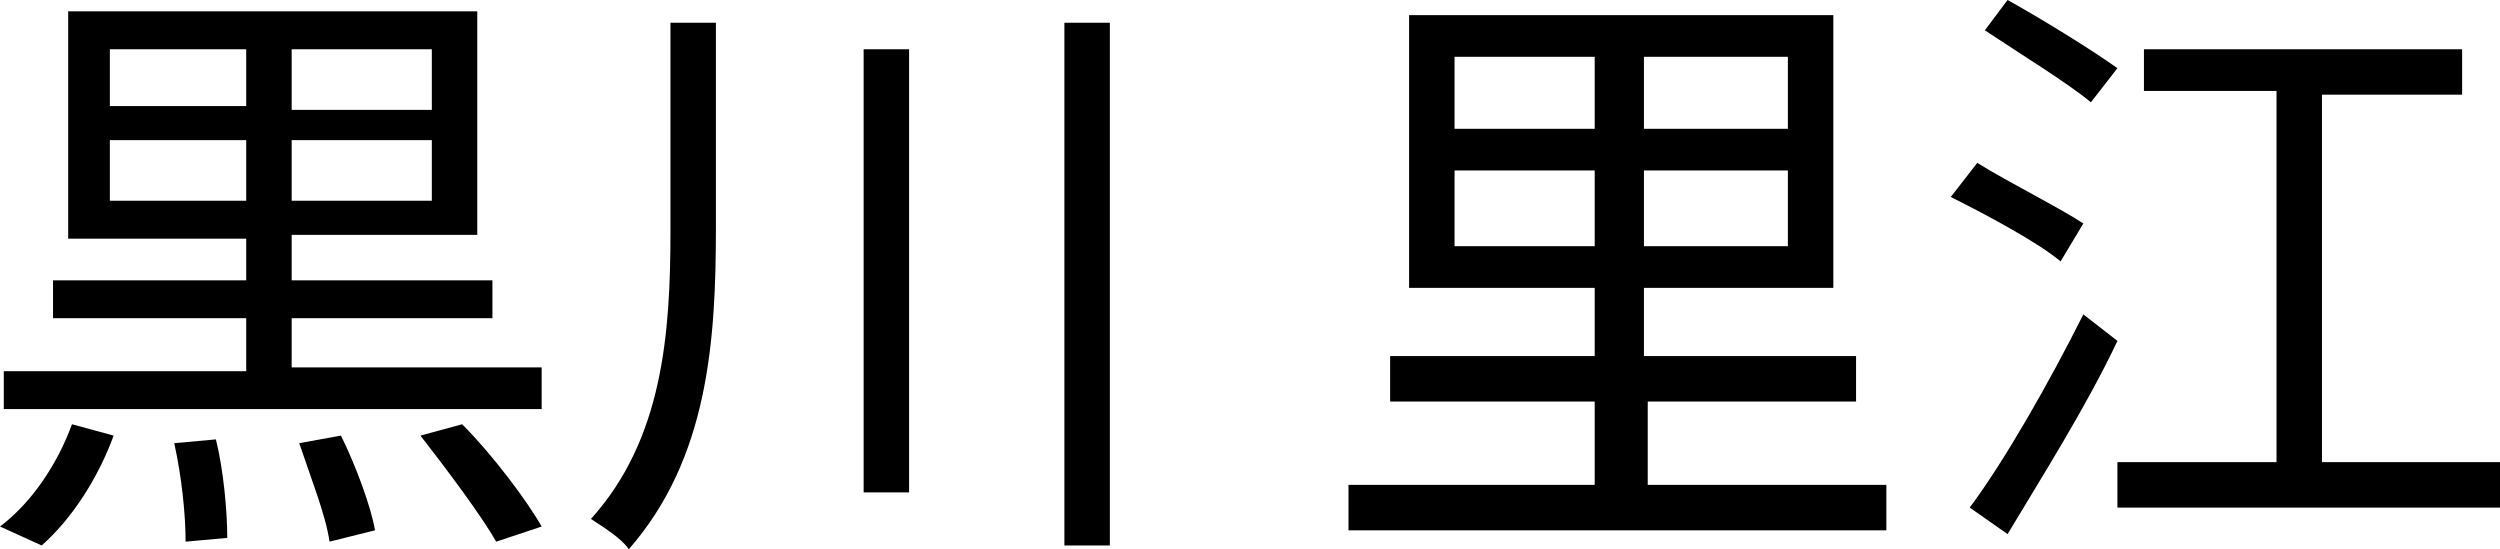
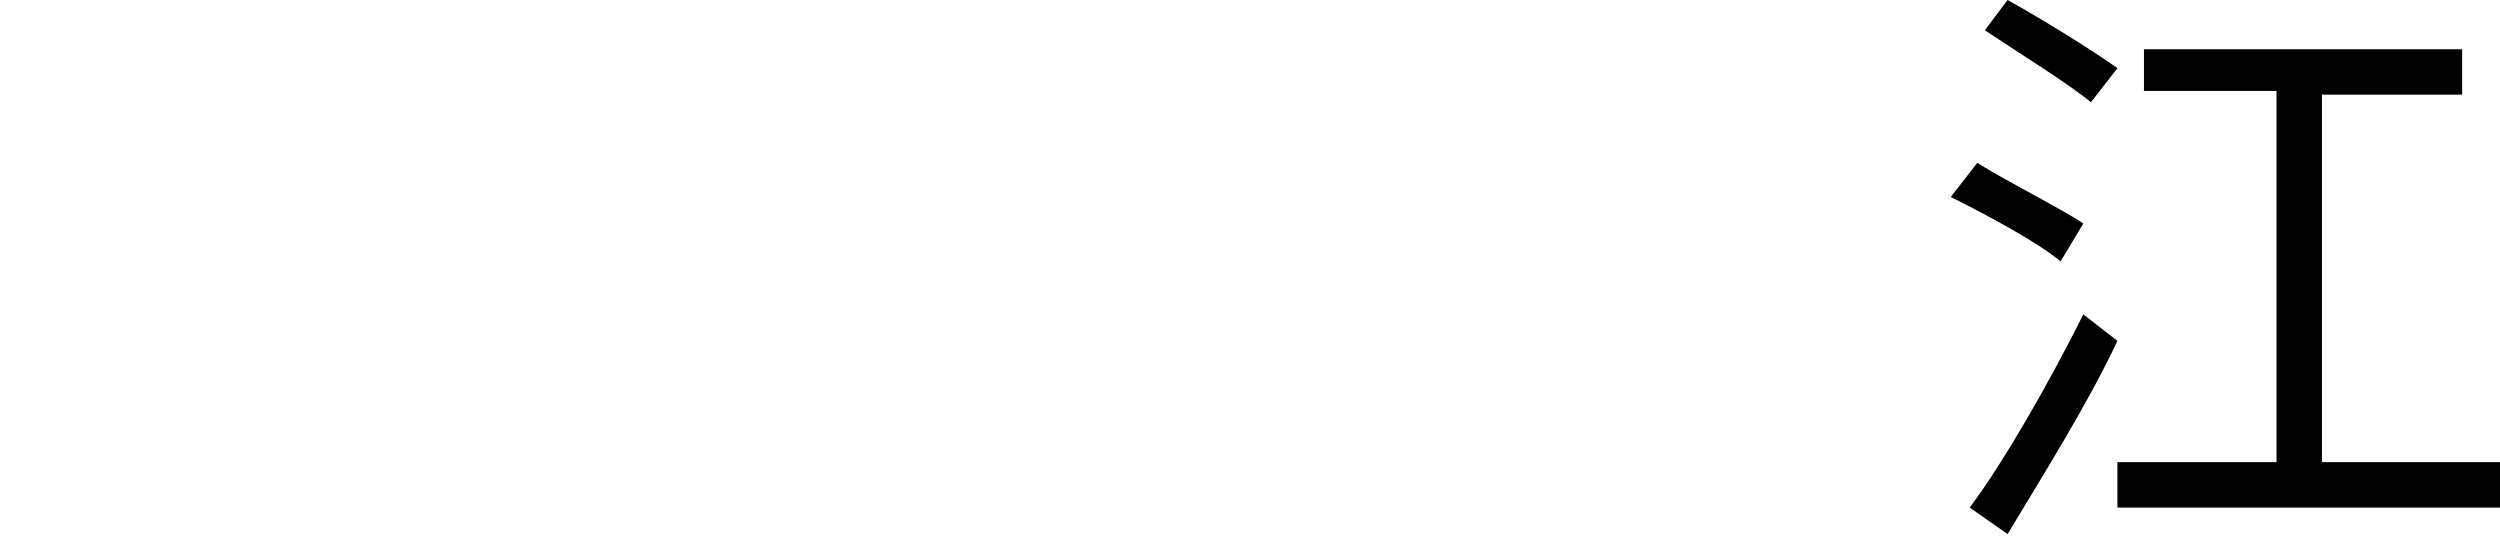
<svg xmlns="http://www.w3.org/2000/svg" version="1.1" id="レイヤー_1" x="0px" y="0px" viewBox="0 0 66 14.5" style="enable-background:new 0 0 66 14.5;" xml:space="preserve">
  <g>
-     <path d="M0,13.9c0.8-0.6,1.5-1.6,1.9-2.7L3,11.5c-0.4,1.1-1.1,2.2-1.9,2.9L0,13.9z M14.2,10.8H0.1v-1h6.4V8.4H1.4v-1h5.1V6.3H1.8   V0.3h10.8v5.9H7.7v1.2H13v1H7.7v1.3h6.6V10.8z M2.9,2.8h3.6V1.3H2.9V2.8z M6.5,5.3V3.7H2.9v1.6H6.5z M5.7,11.6   c0.2,0.8,0.3,1.9,0.3,2.6l-1.1,0.1c0-0.7-0.1-1.7-0.3-2.6L5.7,11.6z M11.4,1.3H7.7v1.6h3.7V1.3z M11.4,3.7H7.7v1.6h3.7V3.7z    M9,11.5c0.4,0.8,0.8,1.9,0.9,2.5l-1.2,0.3c-0.1-0.7-0.5-1.7-0.8-2.6L9,11.5z M12.2,11.2c0.8,0.8,1.7,2,2.1,2.7l-1.2,0.4   c-0.4-0.7-1.3-1.9-2-2.8L12.2,11.2z" />
-     <path d="M18.9,0.6v5.4c0,3-0.2,6.1-2.3,8.5c-0.2-0.3-0.7-0.6-1-0.8c1.9-2.1,2.1-4.9,2.1-7.6V0.6H18.9z M24,1.3V13h-1.2V1.3H24z    M29.3,0.6v13.8h-1.2V0.6H29.3z" />
-     <path d="M49.8,12.8v1.2H35.6v-1.2h6.5v-2.2h-5.4V9.4h5.4V7.6h-4.9V0.4h11.2v7.2h-5v1.8H49v1.2h-5.5v2.2H49.8z M38.4,3.4h3.7V1.5   h-3.7V3.4z M38.4,6.5h3.7v-2h-3.7V6.5z M47.2,1.5h-3.8v1.9h3.8V1.5z M47.2,4.5h-3.8v2h3.8V4.5z" />
    <path d="M54.4,6.9c-0.6-0.5-1.9-1.2-2.9-1.7l0.7-0.9C53,4.8,54.4,5.5,55,5.9L54.4,6.9z M52,13.4c0.9-1.2,2.1-3.3,3-5.1L55.9,9   c-0.8,1.7-2,3.6-2.9,5.1L52,13.4z M53,0c0.9,0.5,2.2,1.3,2.9,1.8l-0.7,0.9c-0.6-0.5-1.9-1.3-2.8-1.9L53,0z M66,12.2v1.2H55.9v-1.2   h4.2V2.4h-3.5V1.3h8.4v1.2h-3.7v9.7H66z" />
  </g>
  <g>
</g>
  <g>
</g>
  <g>
</g>
  <g>
</g>
  <g>
</g>
  <g>
</g>
  <g>
</g>
  <g>
</g>
  <g>
</g>
  <g>
</g>
  <g>
</g>
  <g>
</g>
  <g>
</g>
  <g>
</g>
  <g>
</g>
</svg>